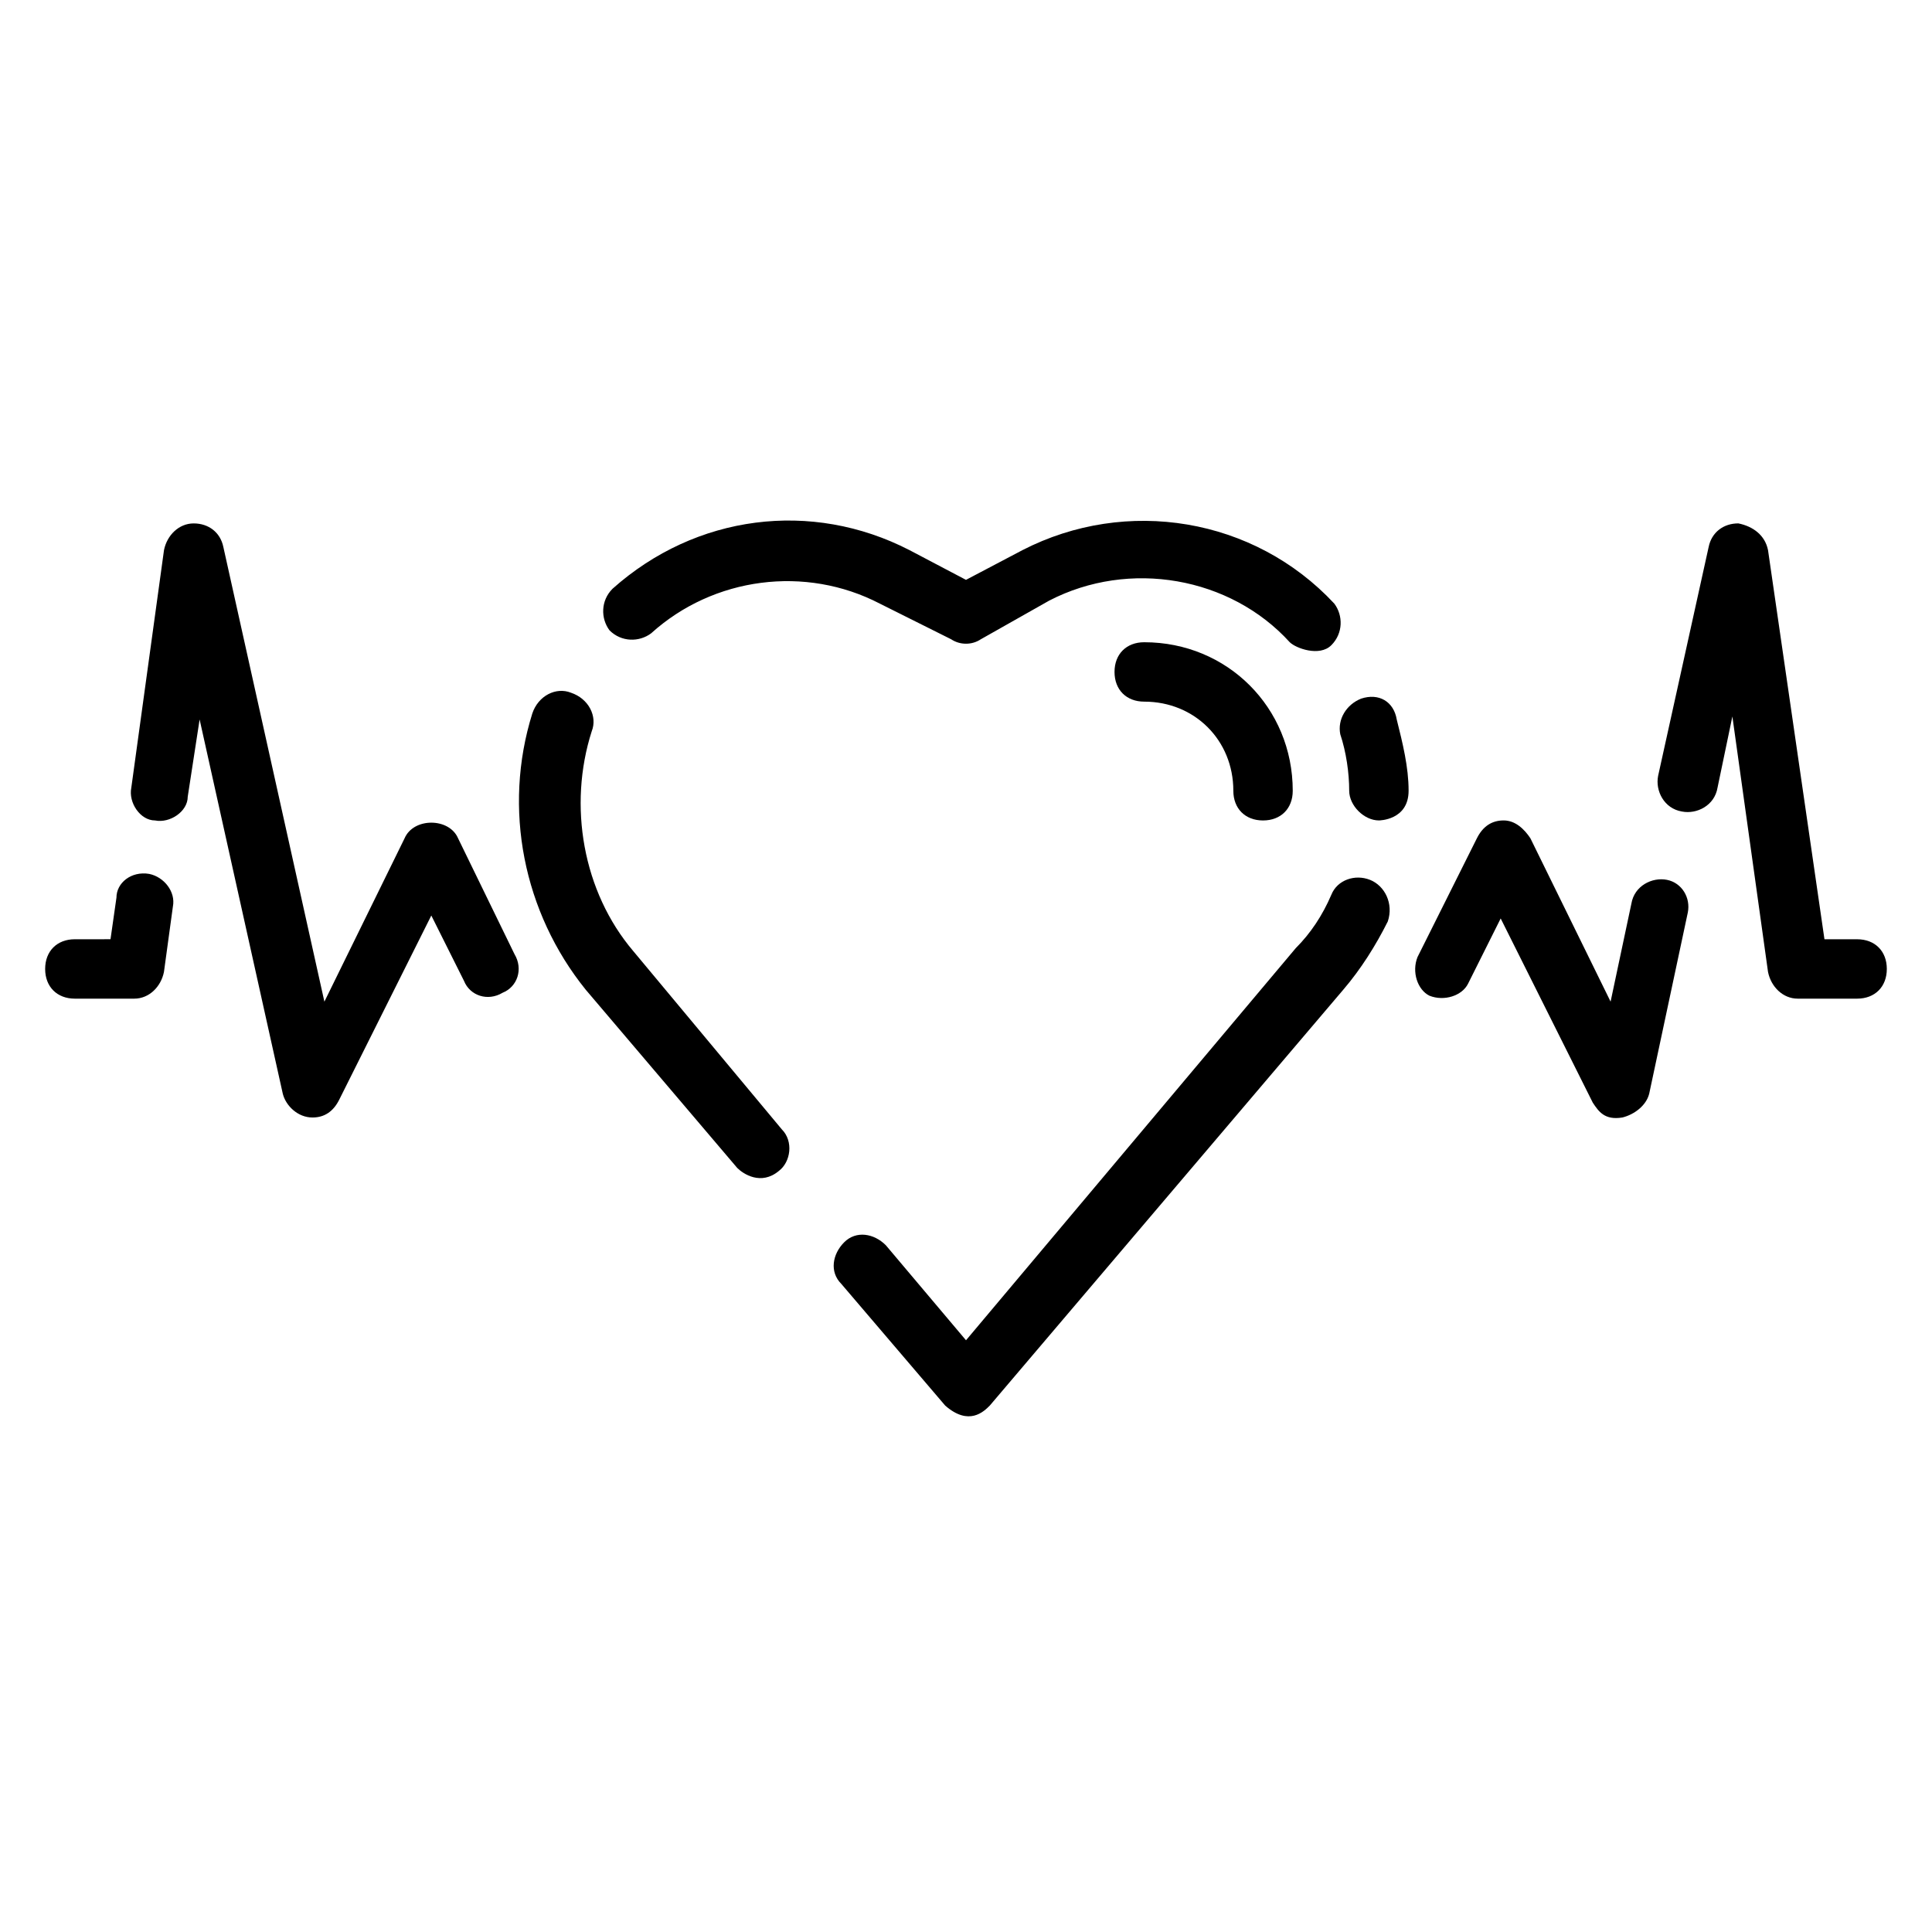
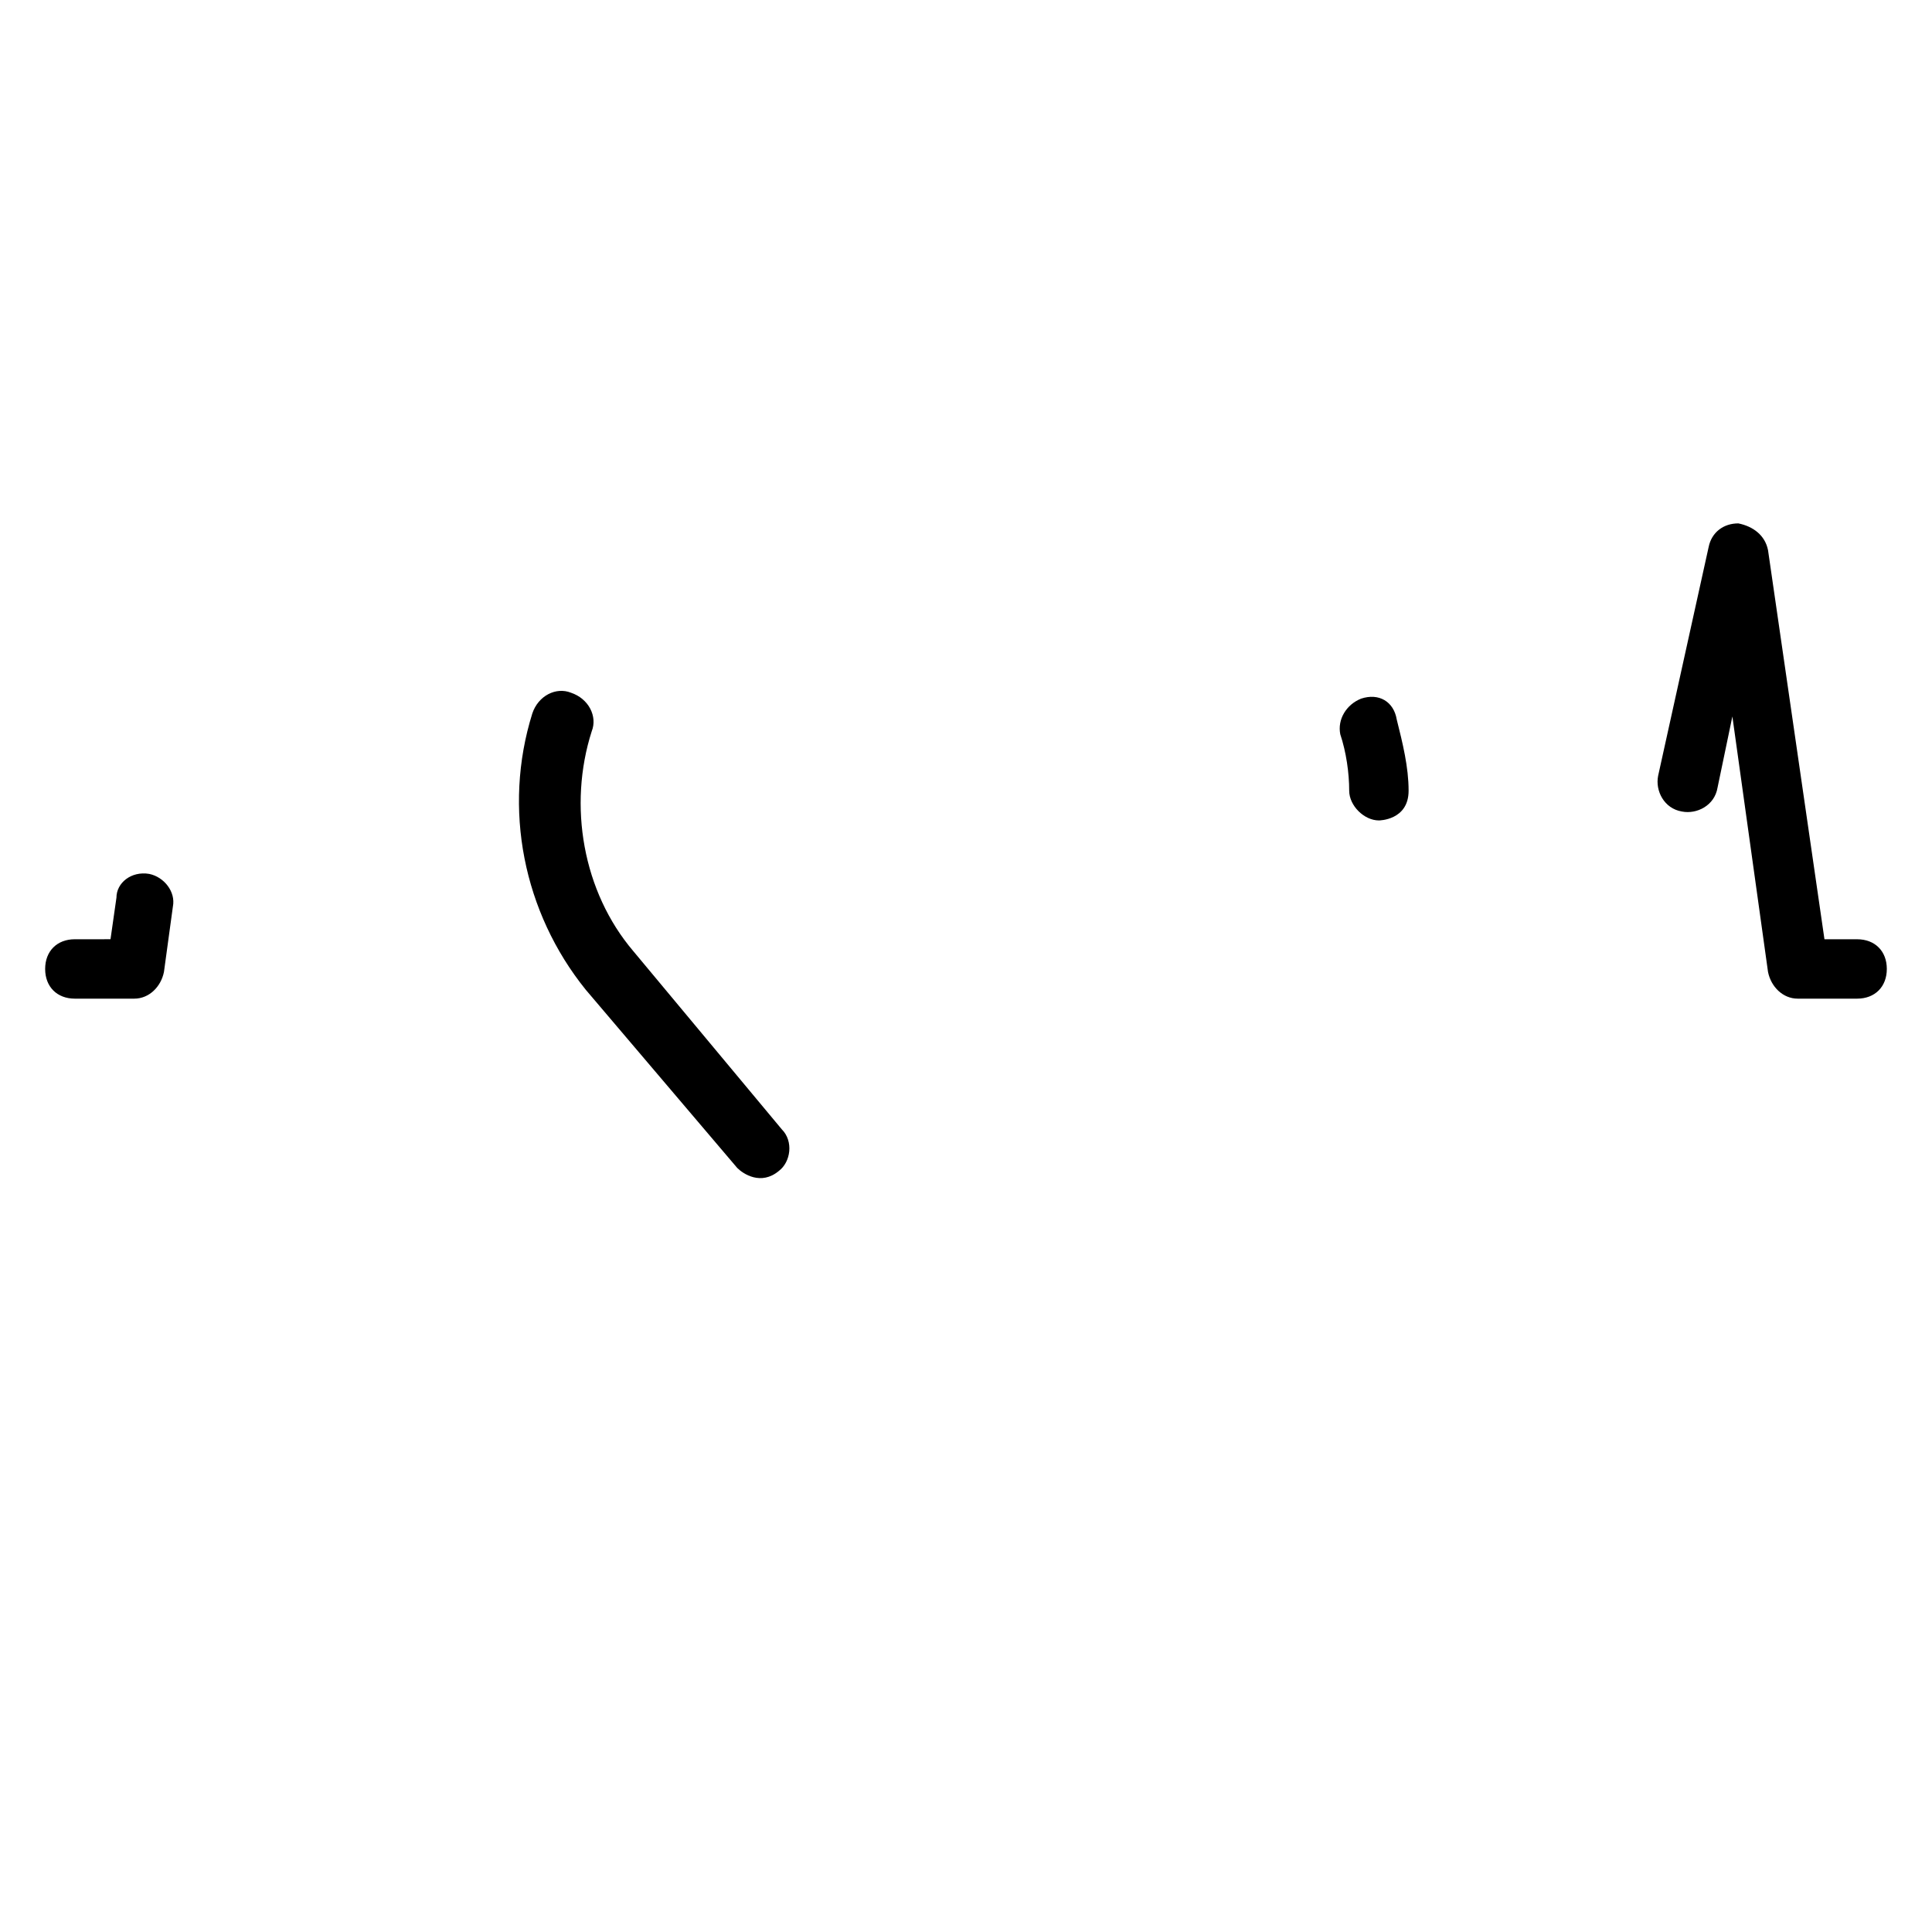
<svg xmlns="http://www.w3.org/2000/svg" fill="#000000" width="800px" height="800px" version="1.1" viewBox="144 144 512 512">
  <g>
-     <path d="m396.06 313.41c2.363 1.574 5.512 1.574 7.871 0l18.105-10.234c21.254-11.02 48.02-6.297 63.762 11.02 1.574 1.574 7.871 3.938 11.02 0.789 3.148-3.148 3.148-7.871 0.789-11.02-21.254-22.828-55.105-28.34-82.656-14.168l-14.953 7.871-14.957-7.871c-25.977-13.383-56.68-9.445-78.719 10.234-3.148 3.148-3.148 7.871-0.789 11.02 3.148 3.148 7.871 3.148 11.02 0.789 16.531-14.957 40.934-18.105 60.613-7.871z" />
    <path d="m504.7 329.15c-3.938 1.574-6.297 5.512-5.512 9.445 1.574 4.723 2.363 10.234 2.363 14.957 0 3.938 3.938 7.871 7.871 7.871 0 0 7.871 0 7.871-7.871 0-6.297-1.574-12.594-3.148-18.895-0.785-4.719-4.723-7.082-9.445-5.508z" />
-     <path d="m507.06 377.17c-3.938-1.574-8.66 0-10.234 3.938-2.363 5.512-5.512 10.234-9.445 14.168l-87.379 103.91-21.254-25.191c-3.148-3.148-7.871-3.938-11.02-0.789-3.148 3.148-3.938 7.871-0.789 11.02l27.551 32.273c6.297 5.512 10.234 1.574 11.809 0l93.676-110.21c4.723-5.512 8.66-11.809 11.809-18.105 1.574-4.719-0.789-9.445-4.723-11.02z" />
    <path d="m311.83 396.06c-13.383-15.742-17.32-38.574-11.02-58.254 1.574-3.938-0.789-8.66-5.512-10.234-3.938-1.574-8.66 0.789-10.234 5.512-7.871 25.191-2.363 52.742 14.168 73.211l40.148 47.23c1.574 1.574 6.297 4.723 11.02 0.789 3.148-2.363 3.938-7.871 0.789-11.02z" />
    <path d="m636.16 392.91h-8.66l-14.957-103.12c-0.789-3.938-3.938-6.297-7.871-7.086-3.938 0-7.086 2.363-7.871 6.297l-13.383 60.613c-0.789 3.938 1.574 8.66 6.297 9.445 3.938 0.789 8.66-1.574 9.445-6.297l3.938-18.895 9.445 67.699c0.789 3.938 3.938 7.086 7.871 7.086h15.742c4.723 0 7.871-3.148 7.871-7.871 0.004-4.719-3.144-7.867-7.867-7.867z" />
-     <path d="m585.78 377.17c-3.938-0.789-8.66 1.574-9.445 6.297l-5.512 25.977-21.254-43.297c-1.574-2.363-3.938-4.723-7.086-4.723-3.148 0-5.512 1.574-7.086 4.723l-15.742 31.488c-1.574 3.938 0 8.66 3.148 10.234 3.938 1.574 8.66 0 10.234-3.148l8.66-17.32 24.402 48.805c1.574 2.363 3.148 4.723 7.871 3.938 3.148-0.789 6.297-3.148 7.086-6.297l10.234-48.02c0.785-3.93-1.574-7.867-5.512-8.656z" />
    <path d="m183.52 375.59c-4.723-0.789-8.66 2.363-8.66 6.297l-1.574 11.02-9.449 0.004c-4.723 0-7.871 3.148-7.871 7.871s3.148 7.871 7.871 7.871h15.742c3.938 0 7.086-3.148 7.871-7.086l2.367-17.316c0.785-3.934-2.363-7.871-6.297-8.66z" />
-     <path d="m265.39 366.15c-2.363-5.512-11.809-5.512-14.168 0l-21.254 43.297-26.766-120.44c-0.789-3.938-3.938-6.297-7.871-6.297-3.938 0-7.086 3.148-7.871 7.086l-8.664 62.973c-0.789 3.938 2.363 8.66 6.297 8.66 3.938 0.789 8.66-2.363 8.66-6.297l3.148-20.469 22.043 99.188c0.789 3.148 3.938 6.297 7.871 6.297 3.148 0 5.512-1.574 7.086-4.723l24.402-48.805 8.66 17.32c1.574 3.938 6.297 5.512 10.234 3.148 3.938-1.574 5.512-6.297 3.148-10.234z" />
-     <path d="m447.23 314.2c-4.723 0-7.871 3.148-7.871 7.871s3.148 7.871 7.871 7.871c13.383 0 23.617 10.234 23.617 23.617 0 4.723 3.148 7.871 7.871 7.871s7.871-3.148 7.871-7.871c0-22.043-17.316-39.359-39.359-39.359z" />
  </g>
</svg>